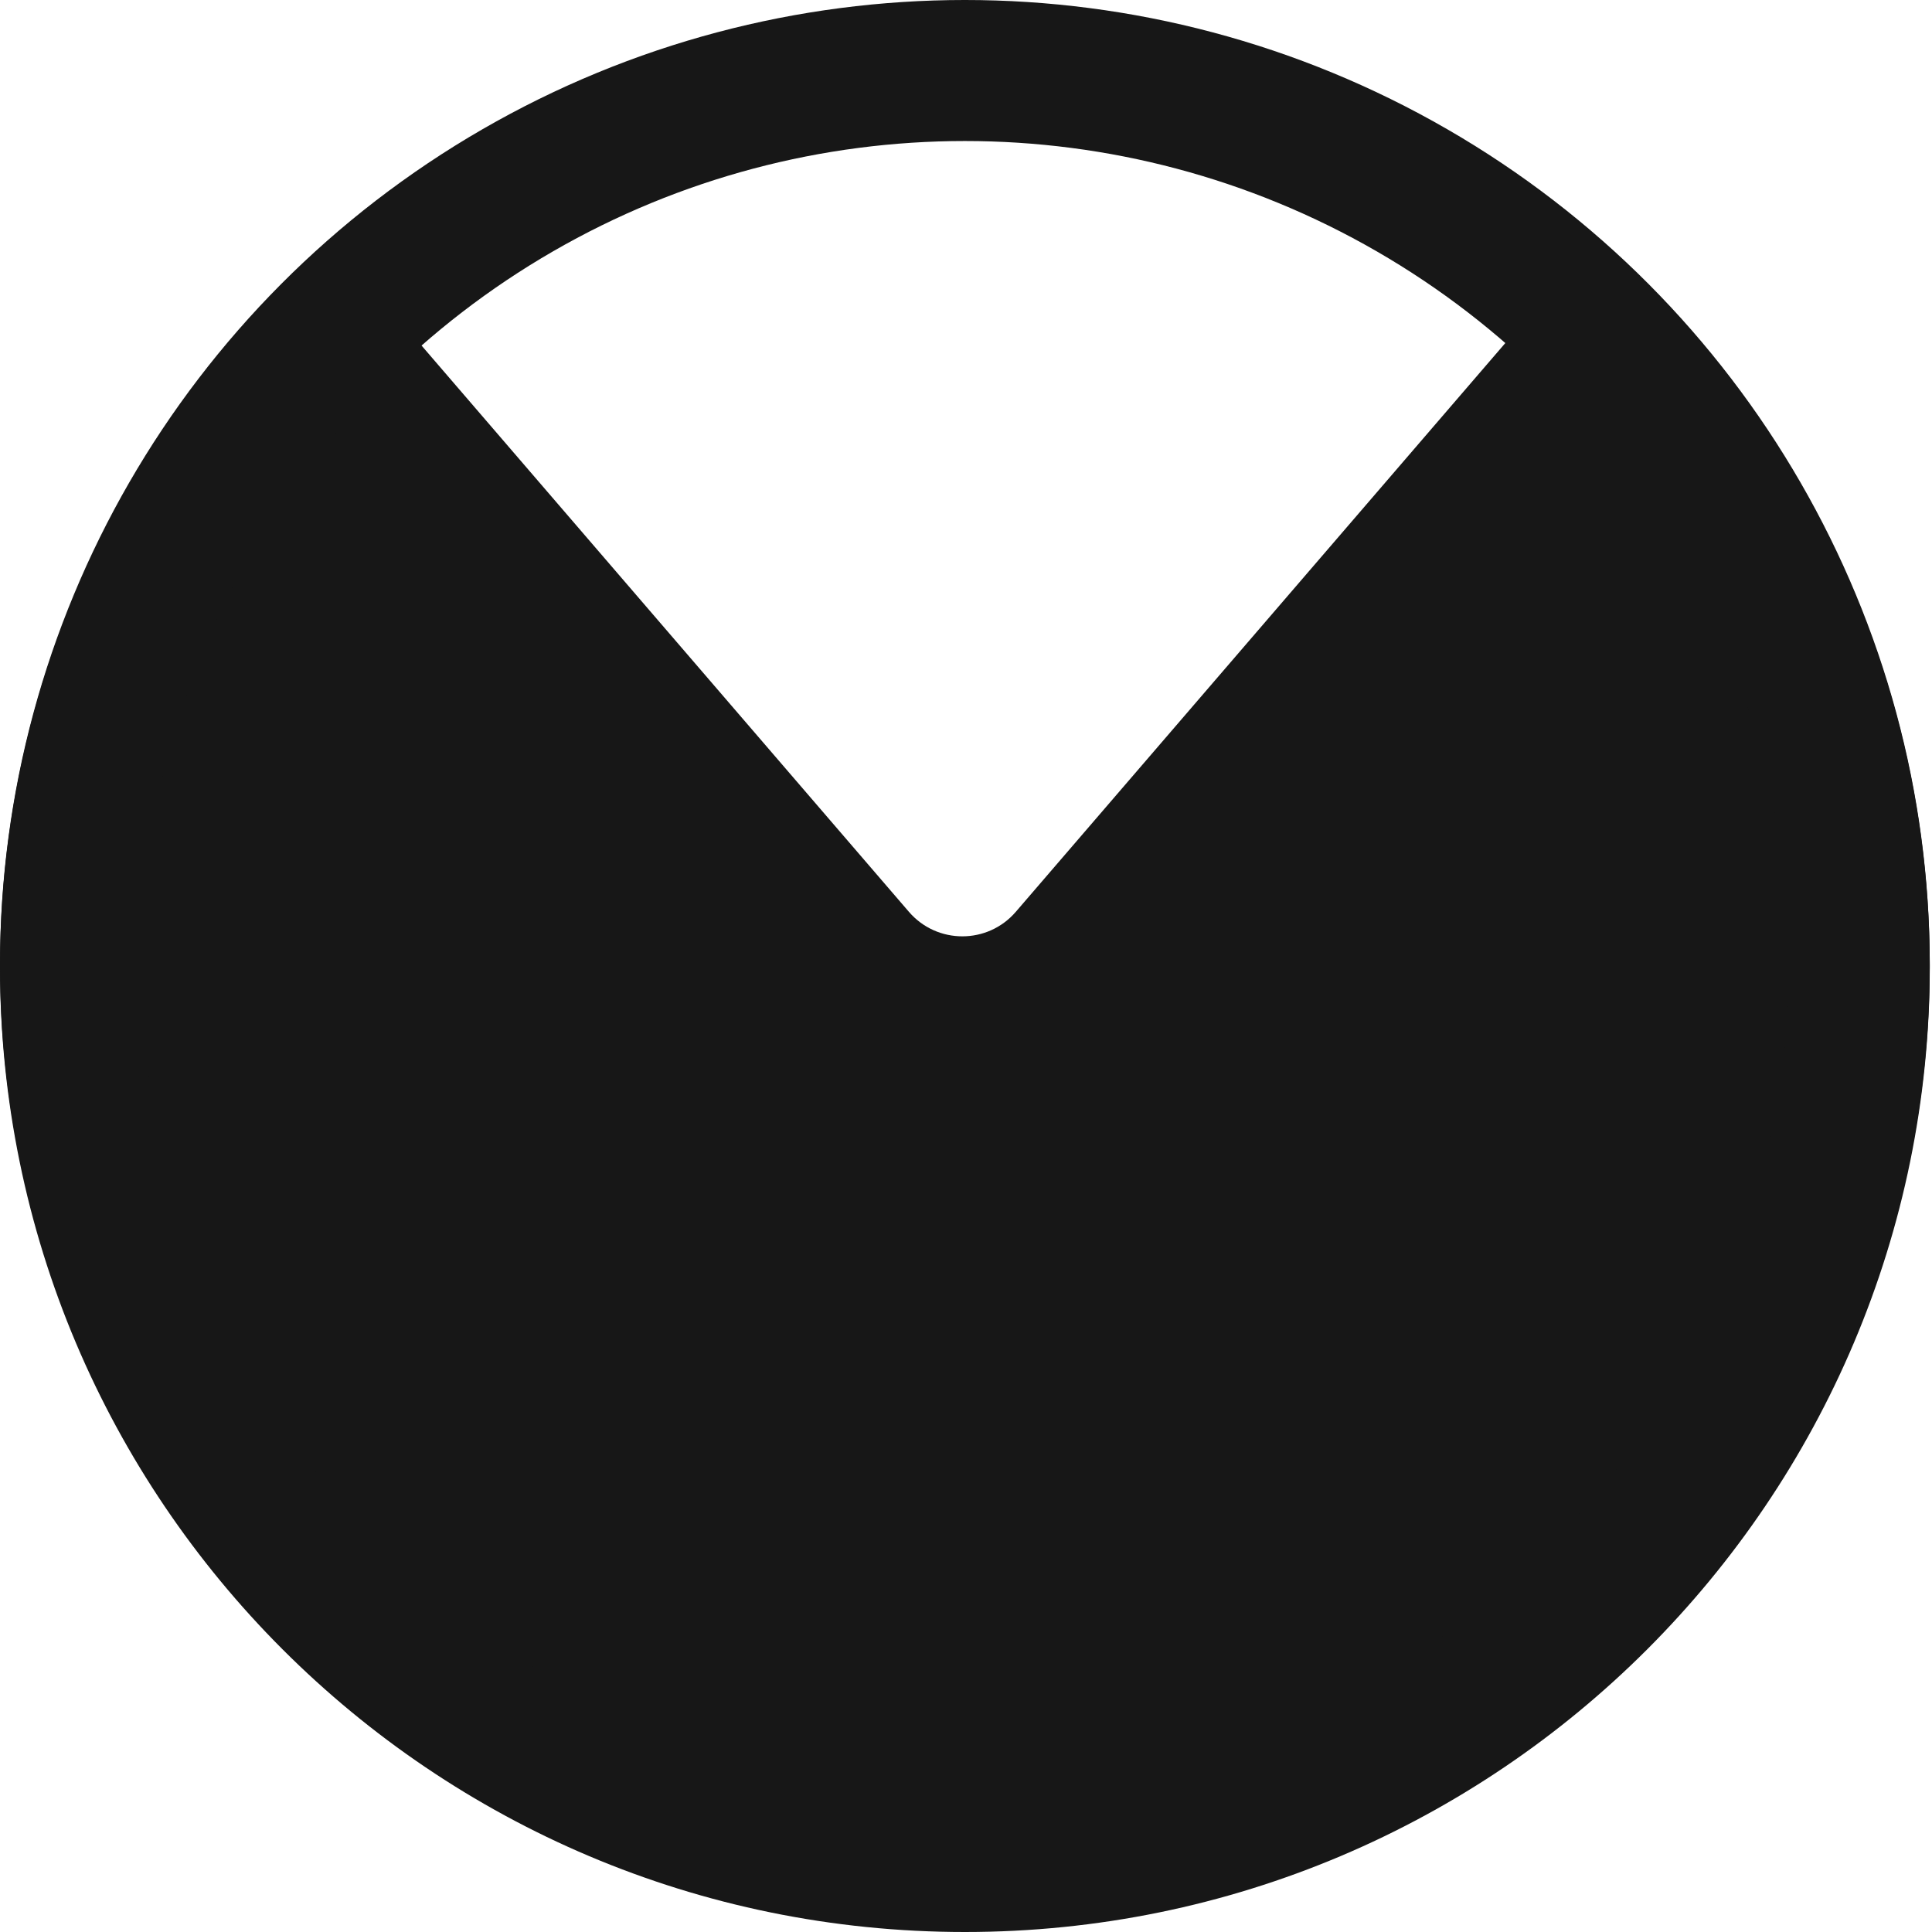
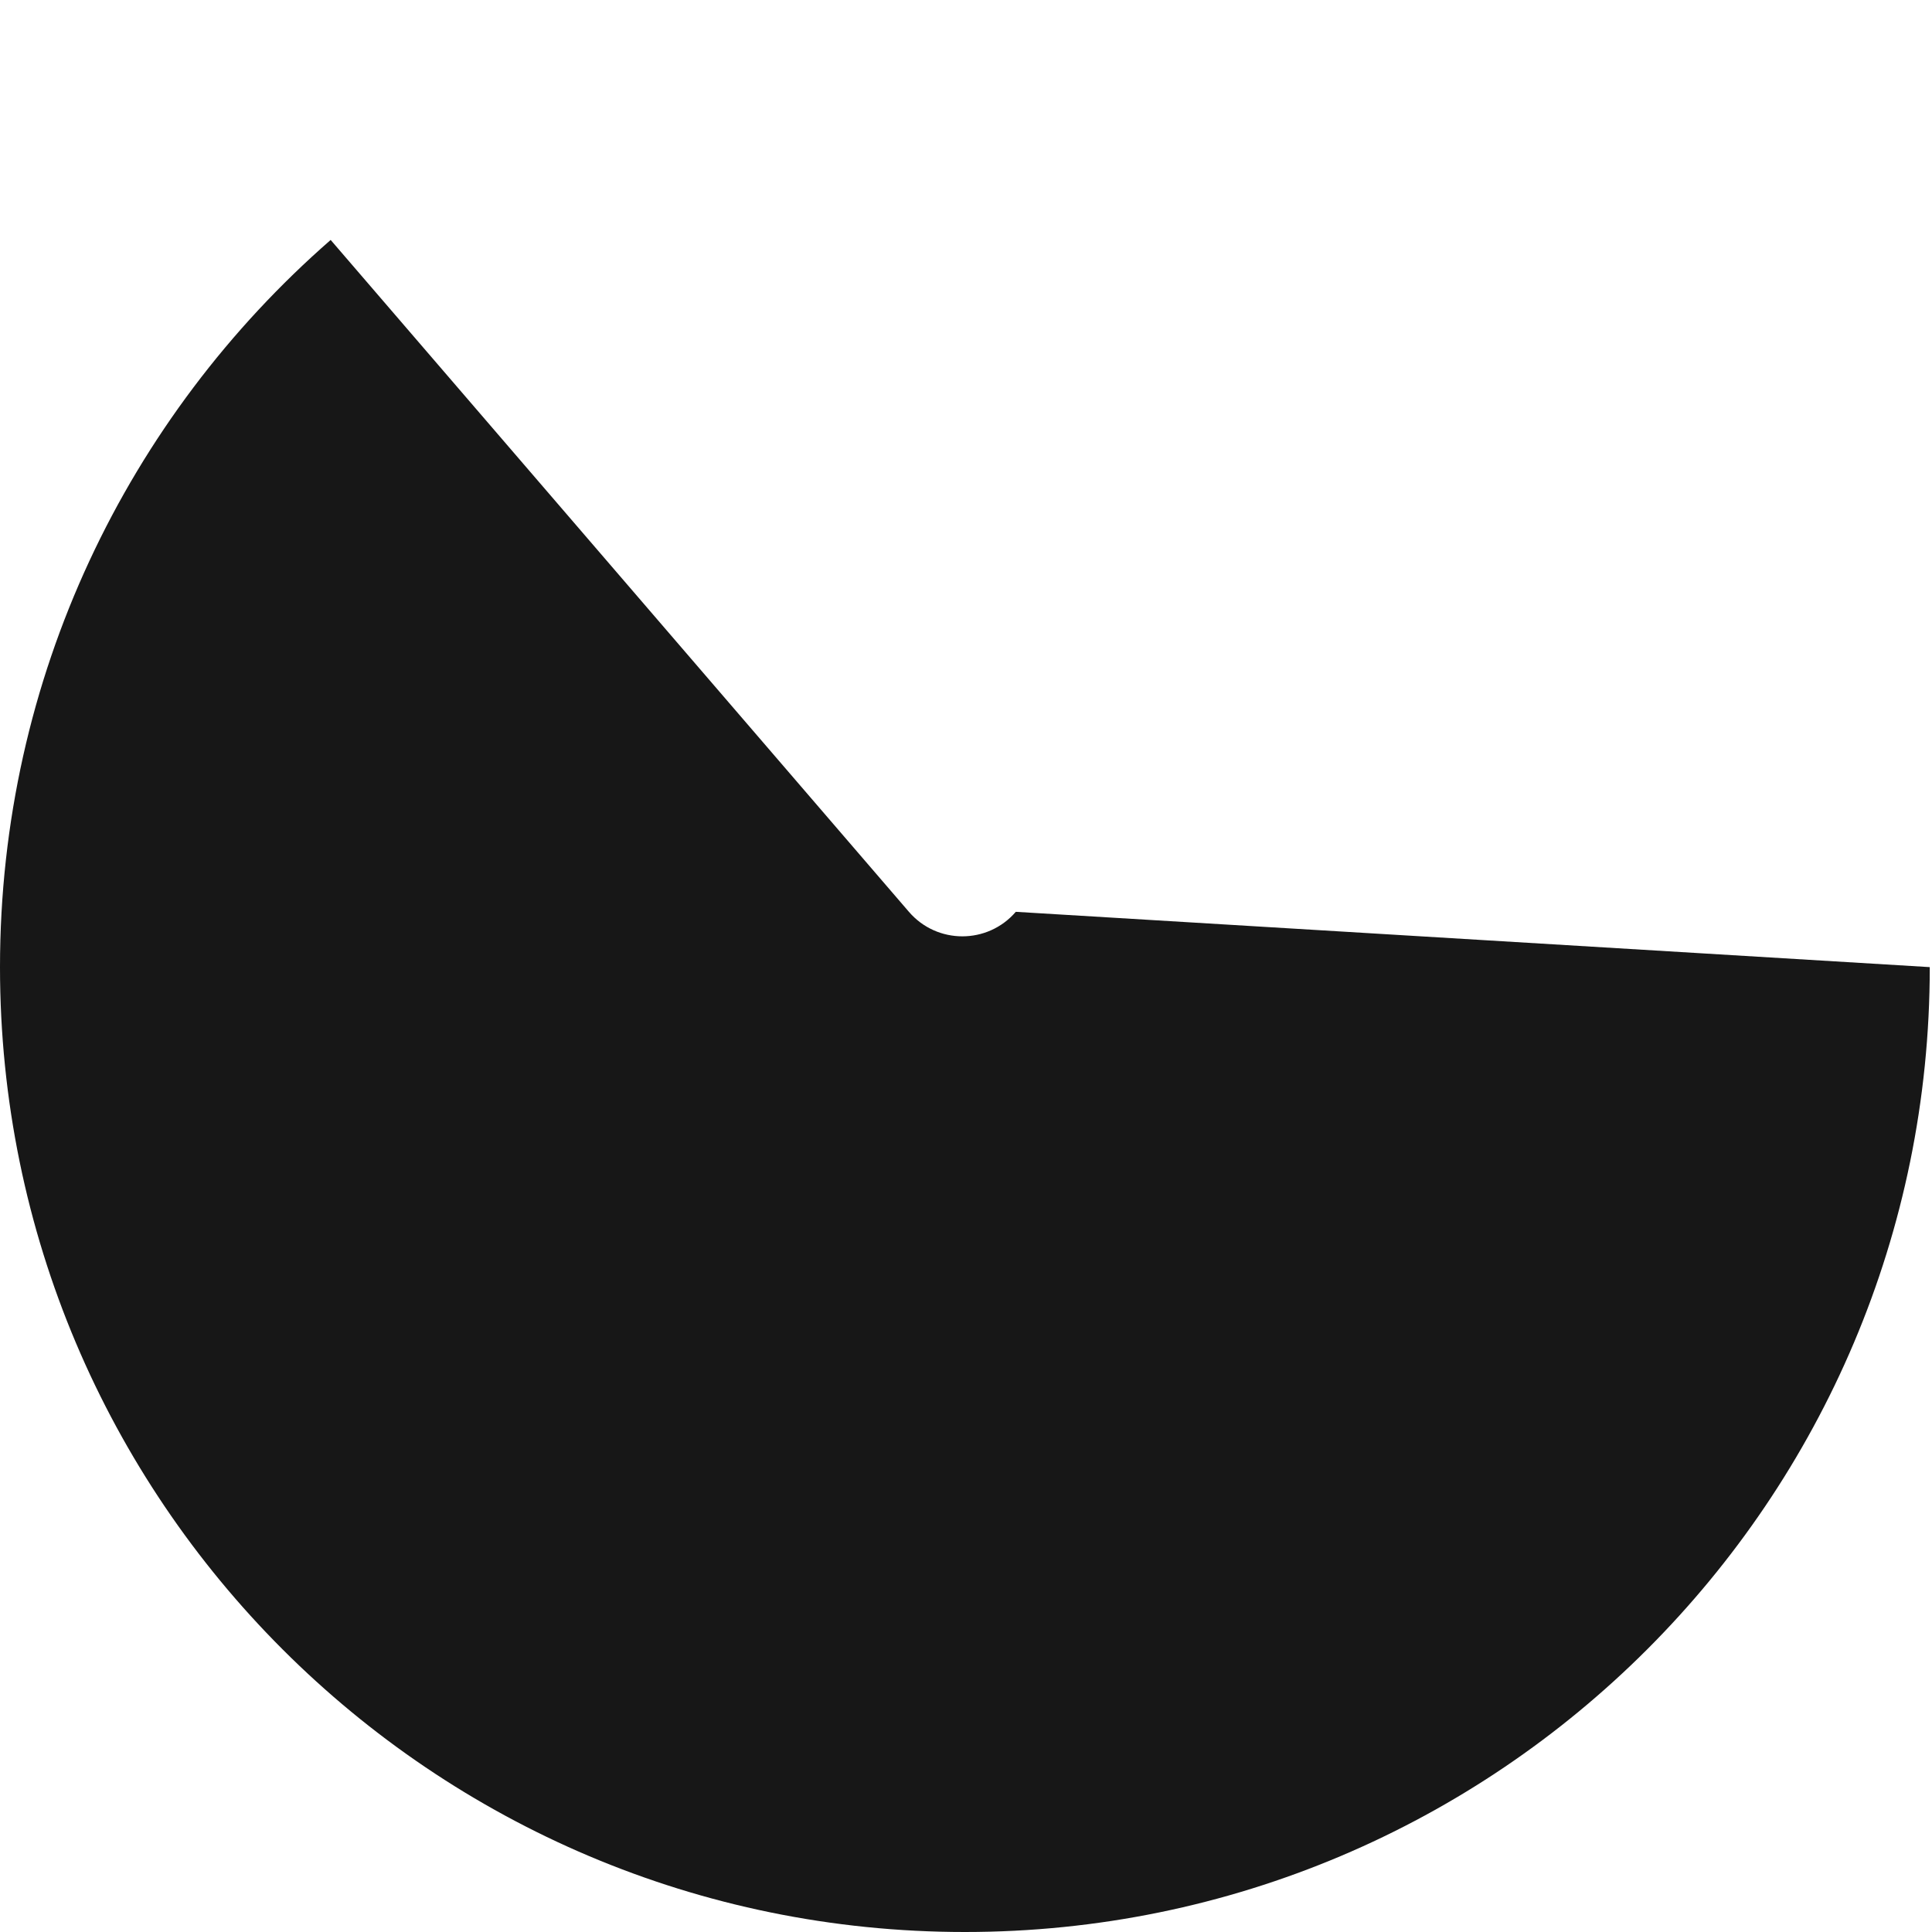
<svg xmlns="http://www.w3.org/2000/svg" width="274" height="274" viewBox="0 0 274 274" fill="none">
-   <path fill-rule="evenodd" clip-rule="evenodd" d="M46.895 34.029C18.157 59.114 9.29078e-05 96.016 8.9311e-05 137.159C8.2704e-05 212.734 61.266 274 136.841 274C212.417 274 273.683 212.734 273.683 137.159C273.683 95.821 255.353 58.764 226.379 33.673L144.063 129.316C140.073 133.952 132.894 133.952 128.904 129.316L46.895 34.029Z" fill="#171717" />
-   <circle cx="136.841" cy="136.841" r="126.841" stroke="#171717" stroke-width="20" />
+   <path fill-rule="evenodd" clip-rule="evenodd" d="M46.895 34.029C18.157 59.114 9.29078e-05 96.016 8.9311e-05 137.159C8.2704e-05 212.734 61.266 274 136.841 274C212.417 274 273.683 212.734 273.683 137.159L144.063 129.316C140.073 133.952 132.894 133.952 128.904 129.316L46.895 34.029Z" fill="#171717" />
</svg>